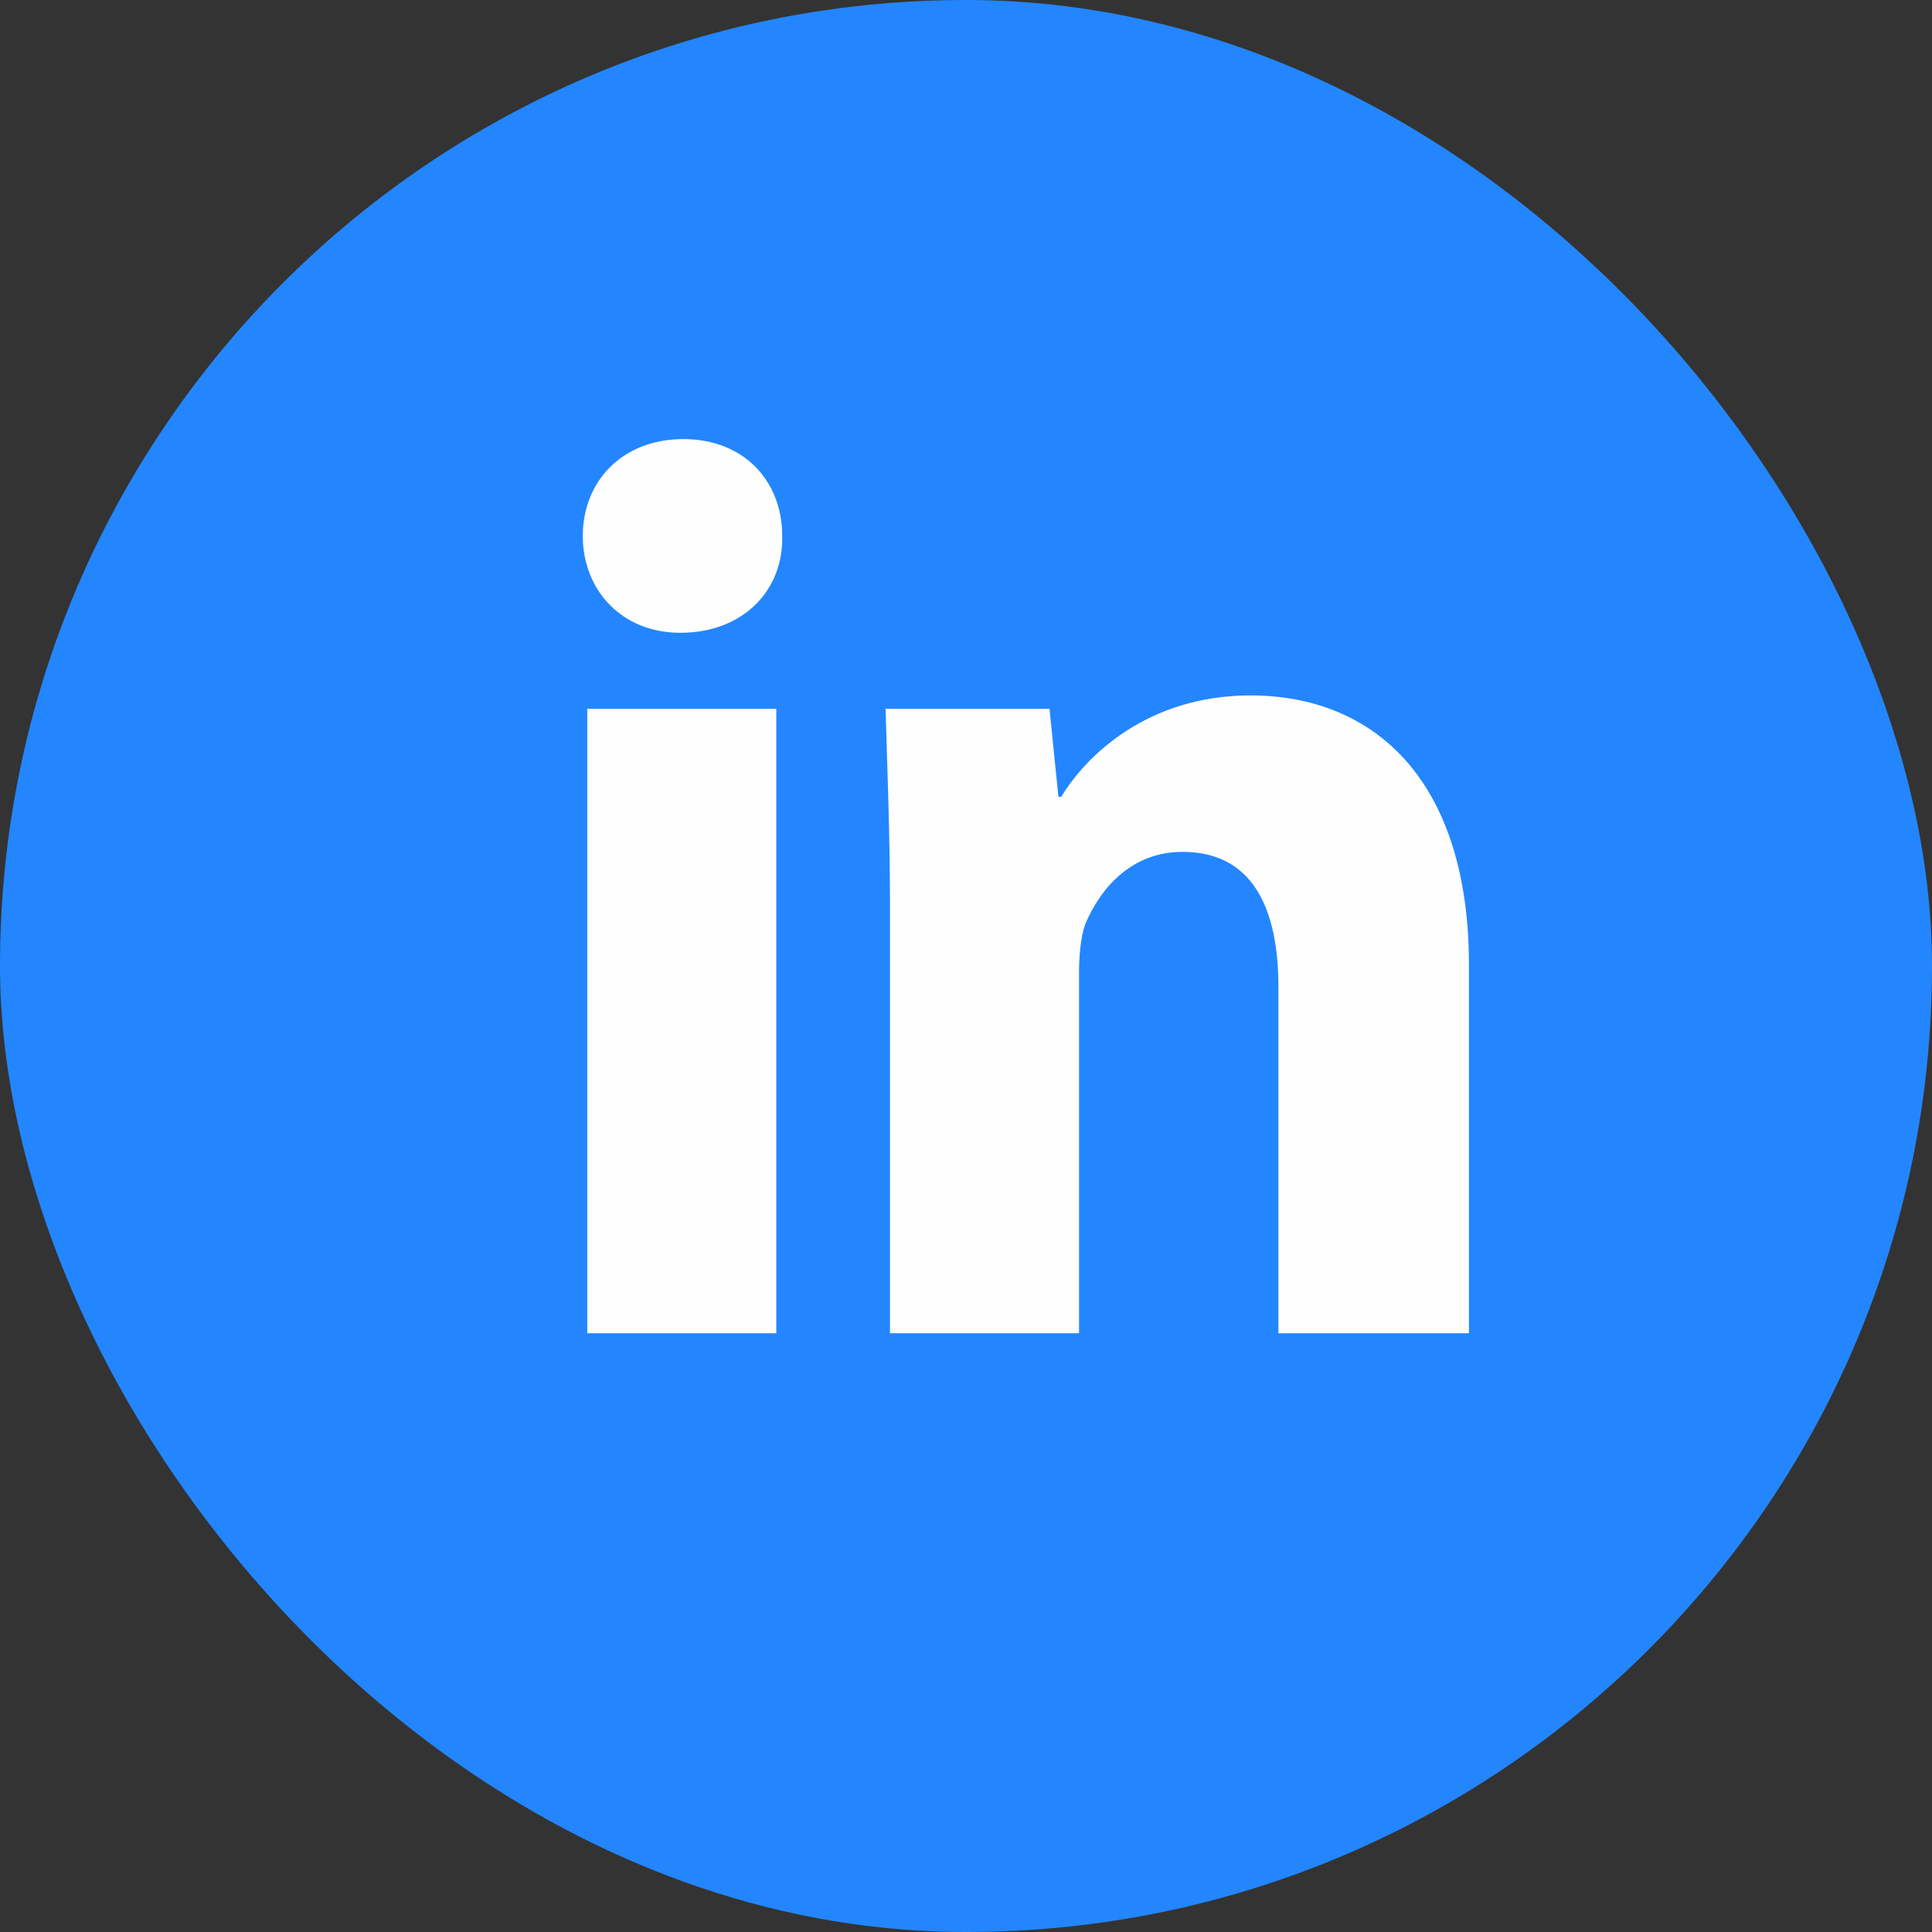
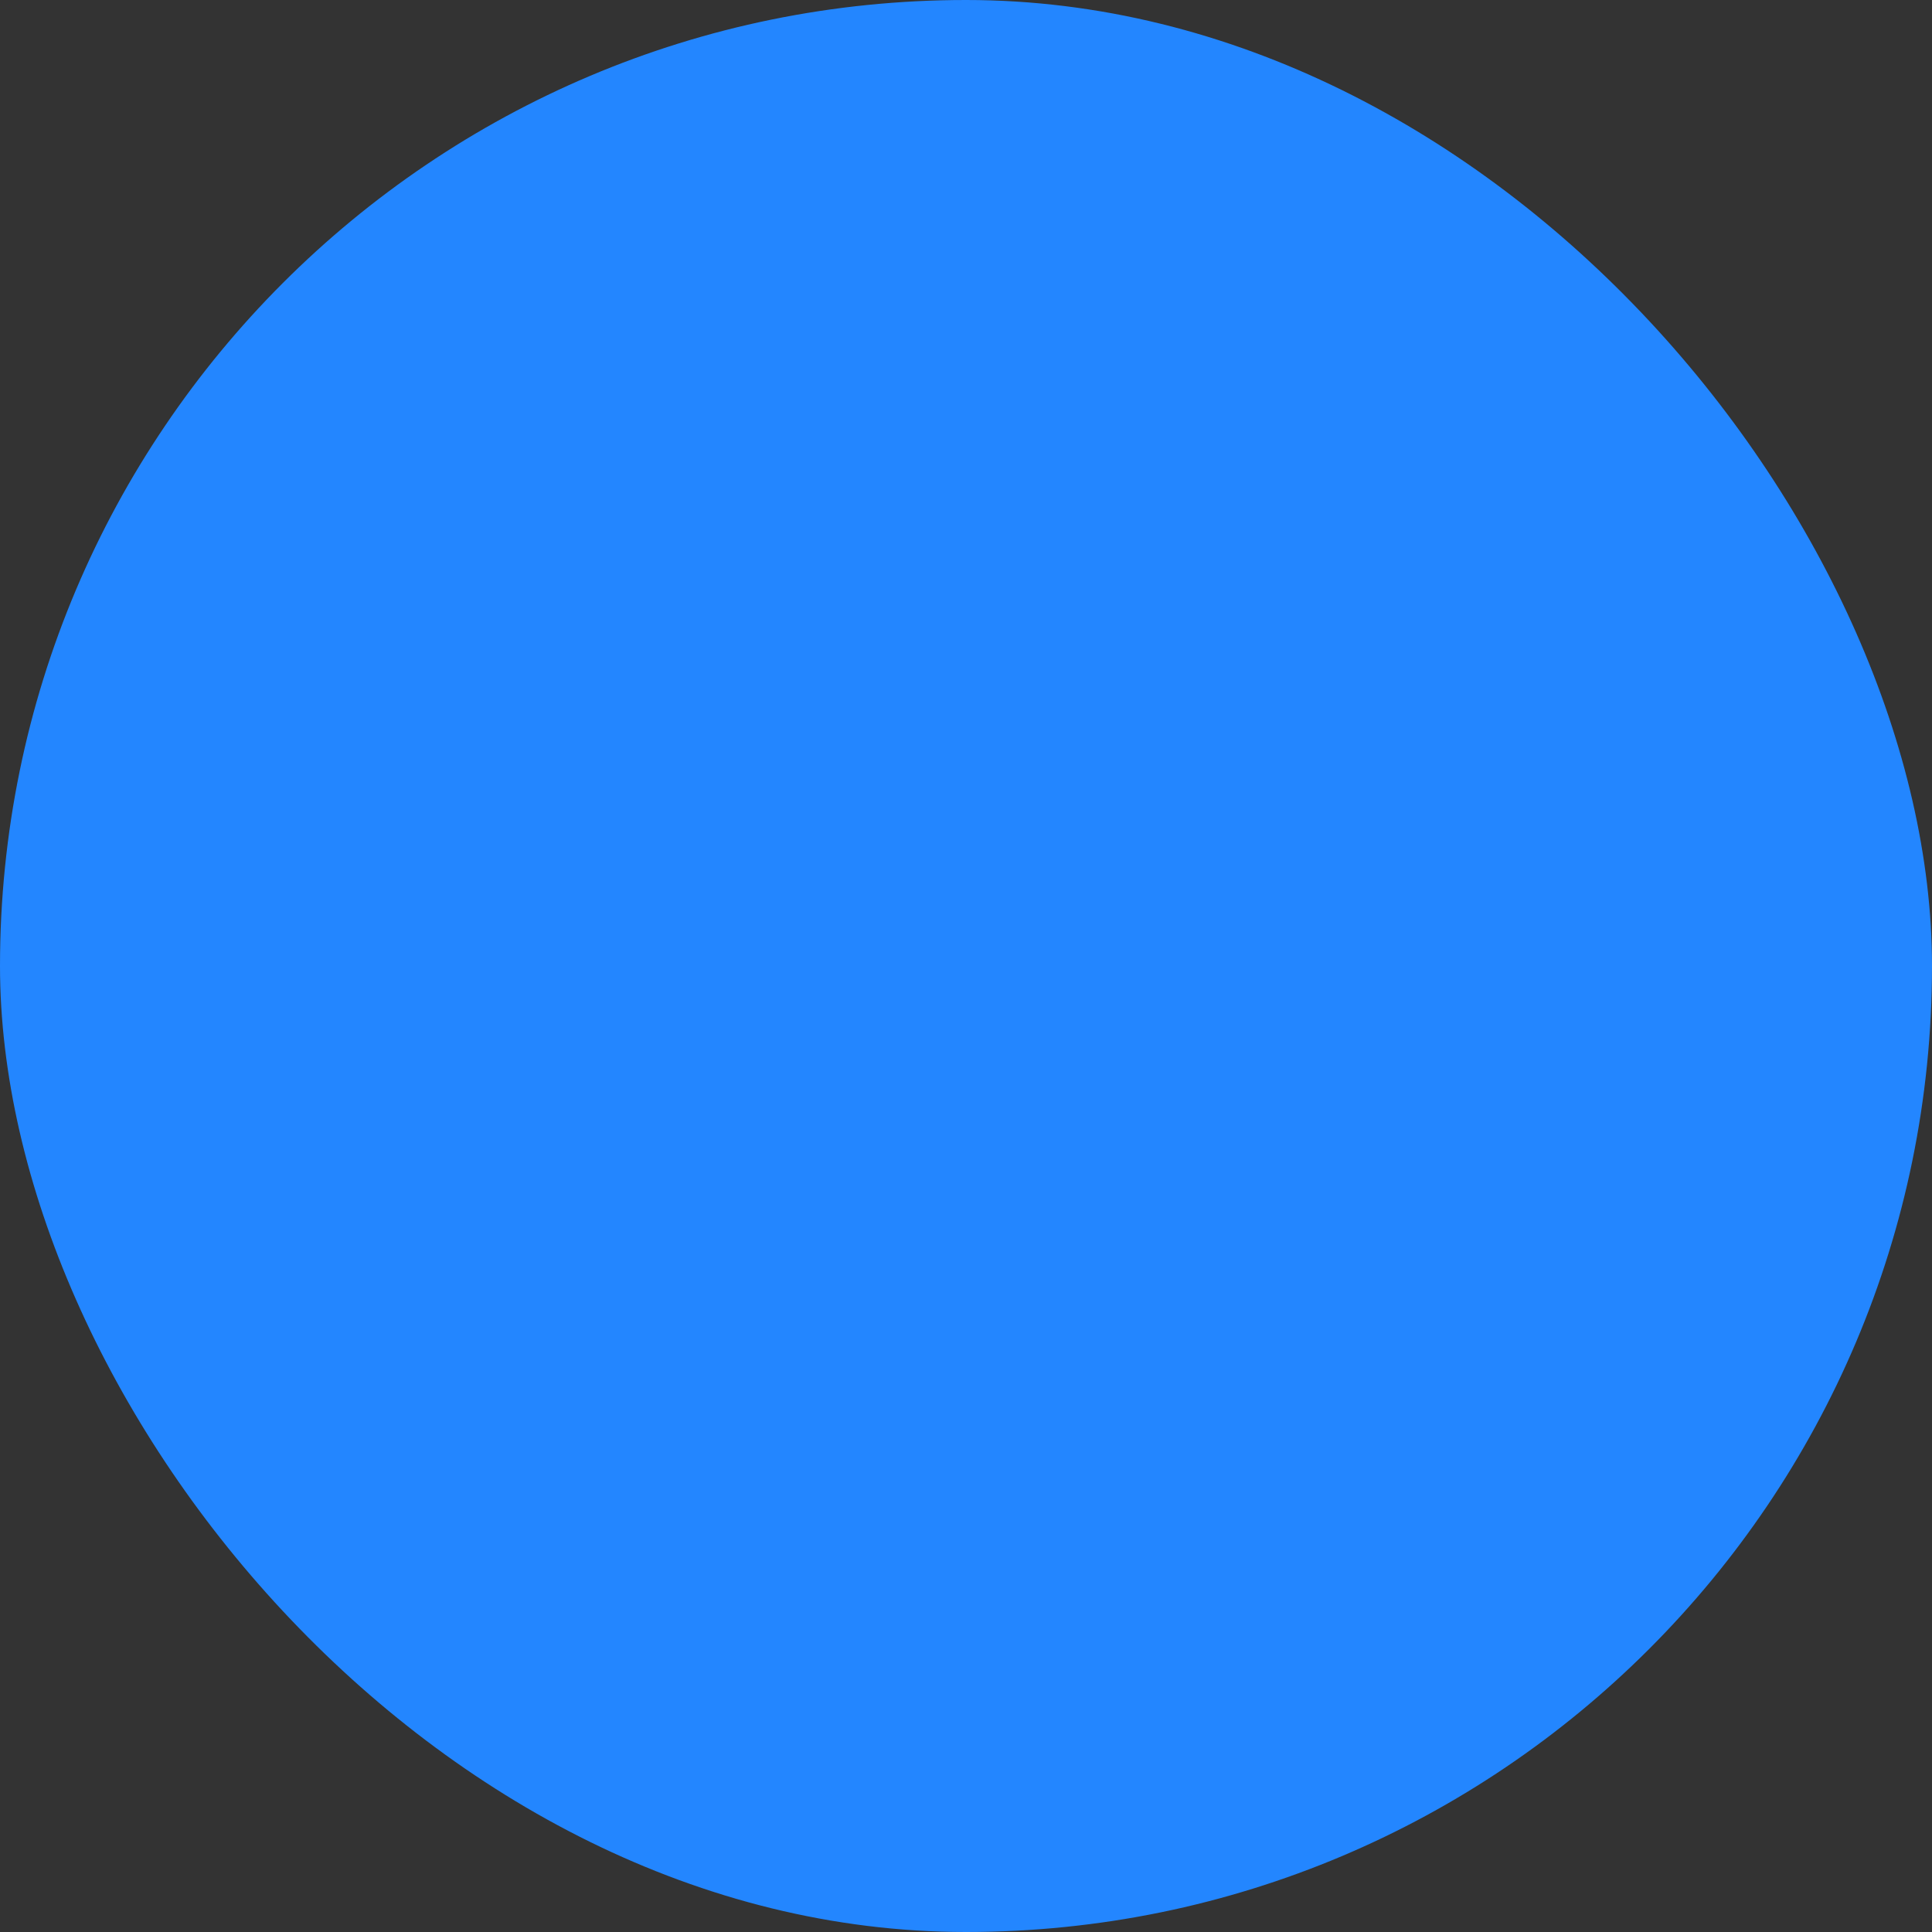
<svg xmlns="http://www.w3.org/2000/svg" width="242" height="242" viewBox="0 0 242 242" fill="none">
  <rect x="0" y="0" width="242" height="242" fill="#333333" stroke="none" />
  <rect width="242" height="242" rx="121" fill="#2386FF" />
-   <path d="M85.585 55C78.001 55 73 60.227 73 67.134C73 73.854 77.813 79.262 85.213 79.262C93.167 79.262 98.162 73.854 97.977 67.134C97.977 60.227 93.17 55 85.585 55ZM156.618 87.108C143.853 87.108 136.086 94.573 132.941 99.799H132.574L131.461 88.788H110.93C111.115 95.882 111.482 104.096 111.482 113.803V167H135.158V122.011C135.158 119.771 135.343 117.534 135.898 115.854C137.748 111.373 141.636 106.704 148.111 106.704C156.806 106.704 160.136 113.613 160.136 123.694V167H184V120.897C184 97.749 172.157 87.108 156.618 87.108ZM73.561 88.788V167H97.237V88.788H73.561Z" fill="#FEFEFE" />
</svg>